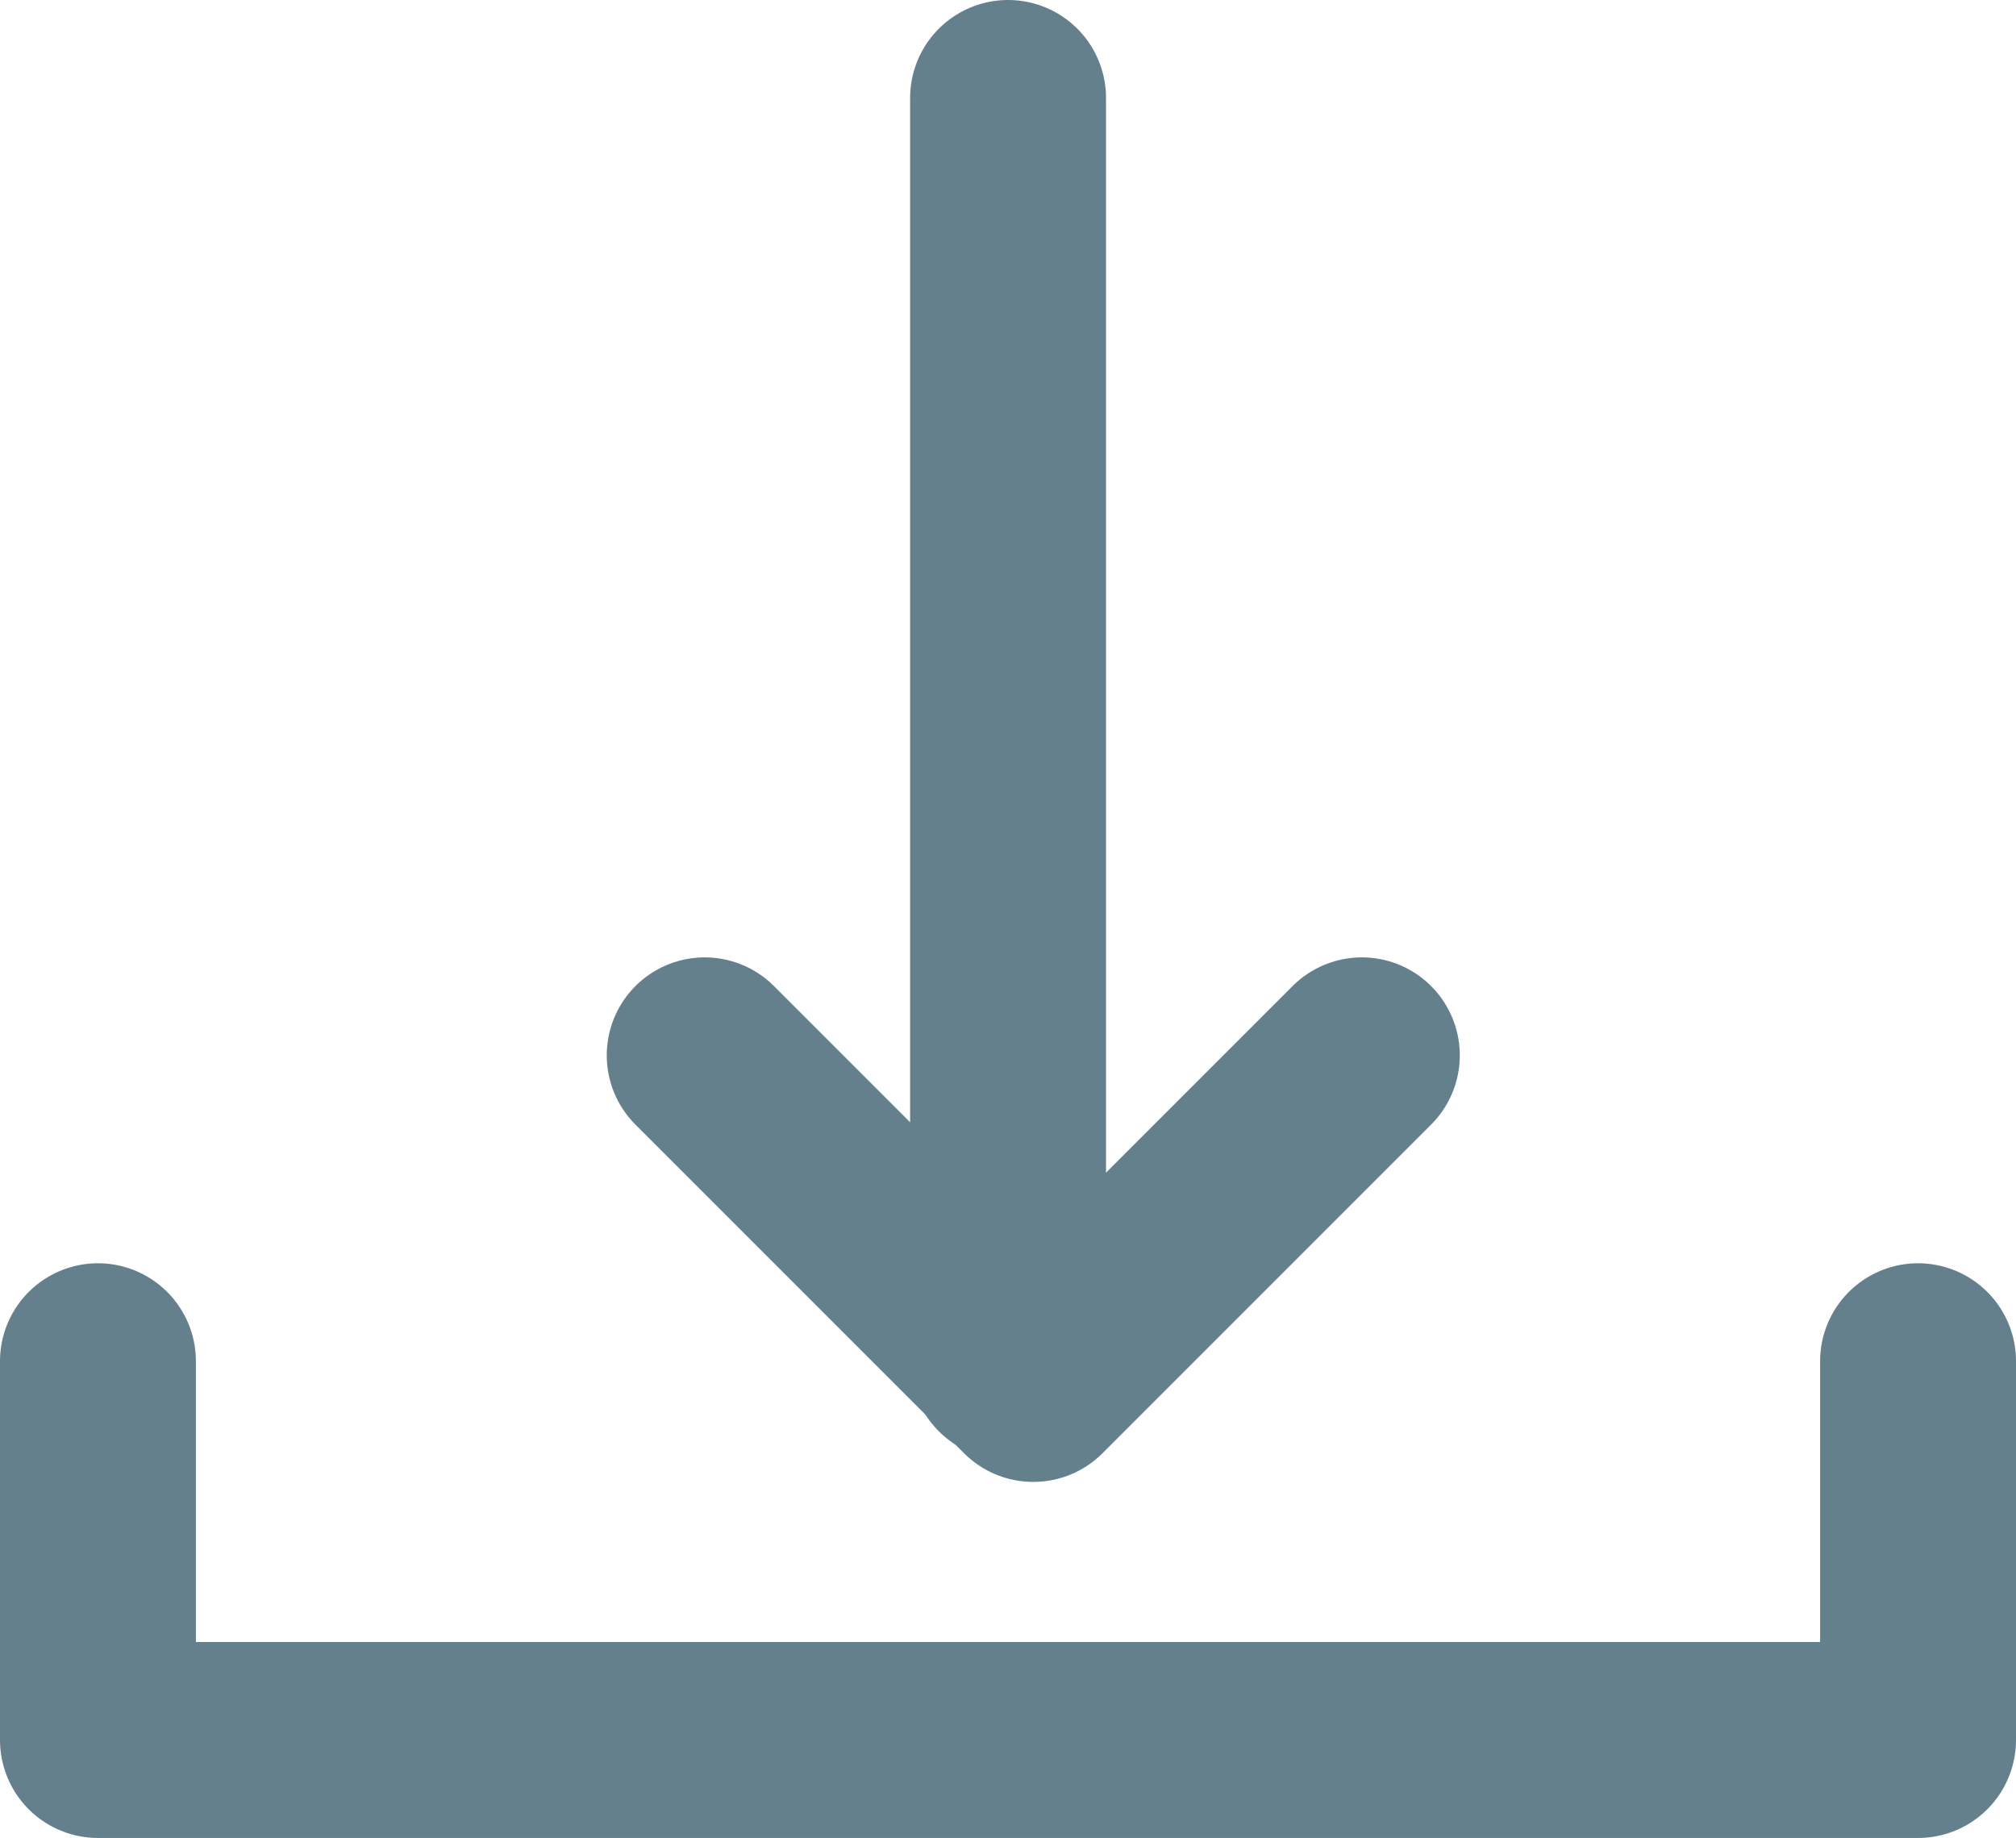
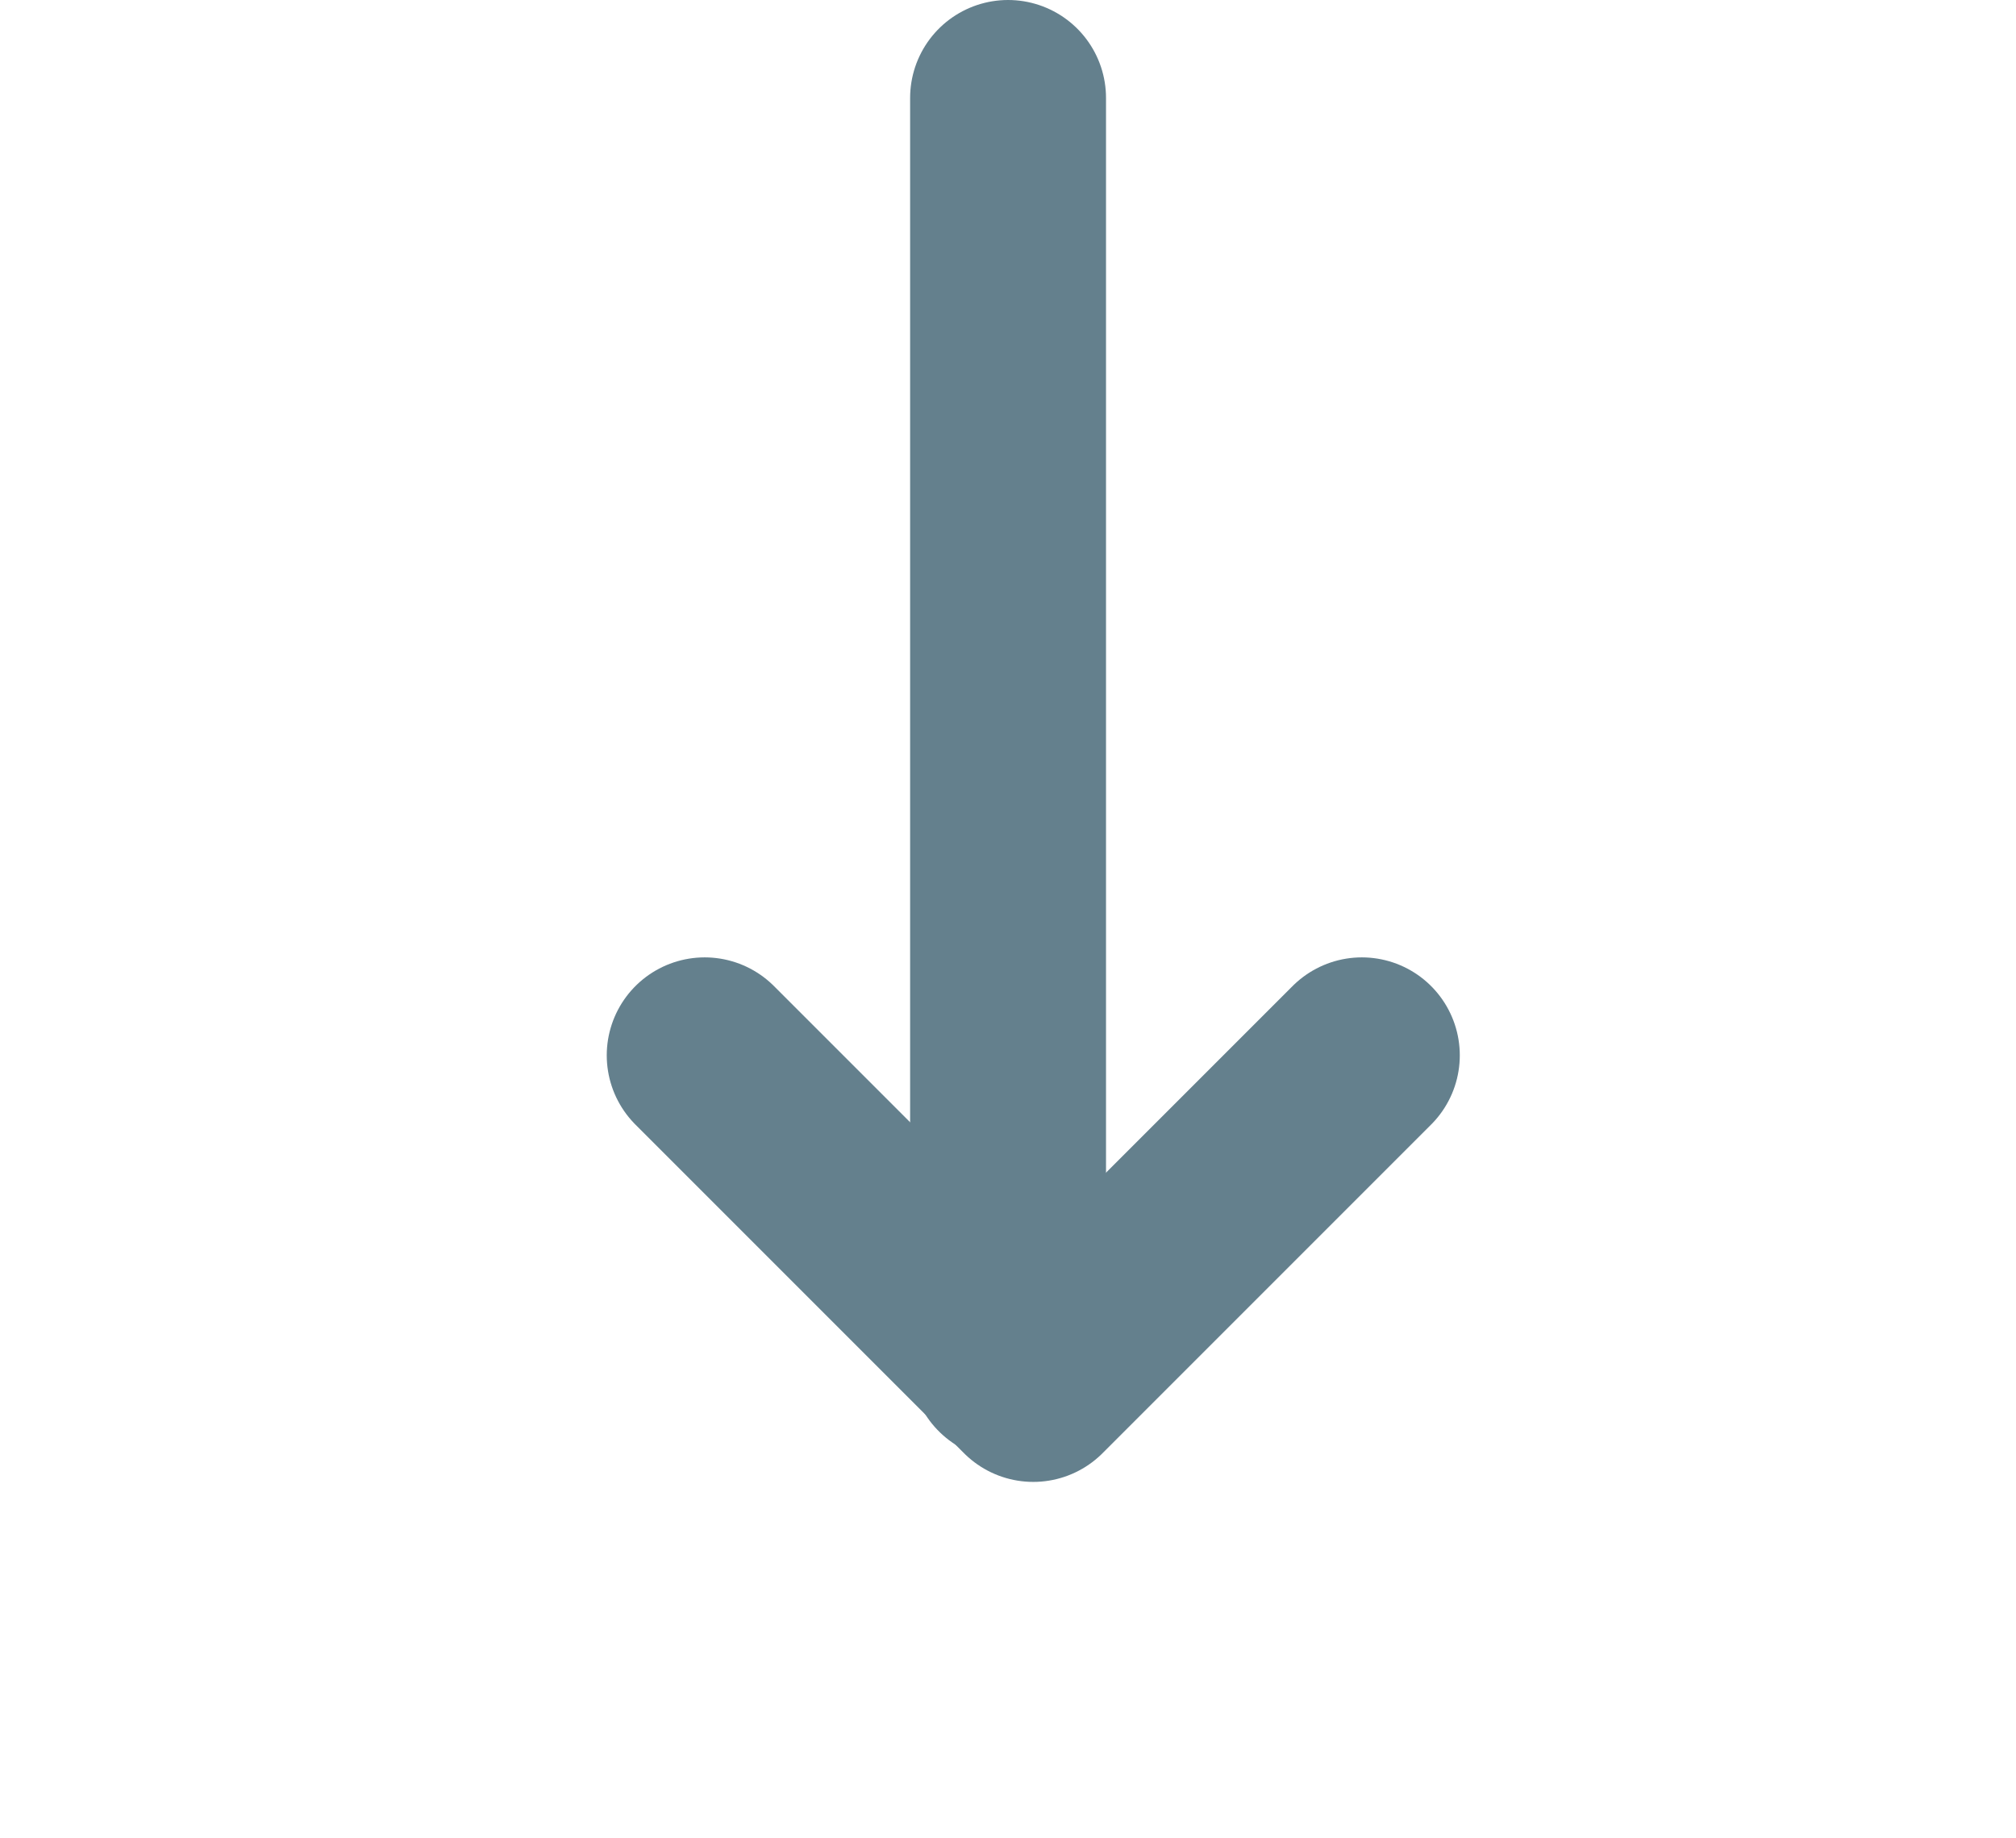
<svg xmlns="http://www.w3.org/2000/svg" width="15.437" height="14.072" viewBox="0 0 15.437 14.072">
  <g id="download-axonos-commerce" transform="translate(0.75 0.747)">
    <path id="Tracé_2457" data-name="Tracé 2457" d="M976.667,1123.67v9.678" transform="translate(-969.698 -1123.667)" fill="none" stroke="#64808d" stroke-linecap="round" stroke-width="1.5" />
    <path id="Tracé_2458" data-name="Tracé 2458" d="M966,1136.33l2.516,2.516,2.516-2.516" transform="translate(-961.354 -1128.997)" fill="none" stroke="#64808d" stroke-linecap="round" stroke-linejoin="round" stroke-width="1.5" />
-     <path id="Tracé_2459" data-name="Tracé 2459" d="M963.333,1136.33v2.9H977.27v-2.9" transform="translate(-963.333 -1126.655)" fill="none" stroke="#64808d" stroke-linecap="round" stroke-linejoin="round" stroke-width="1.5" />
  </g>
</svg>